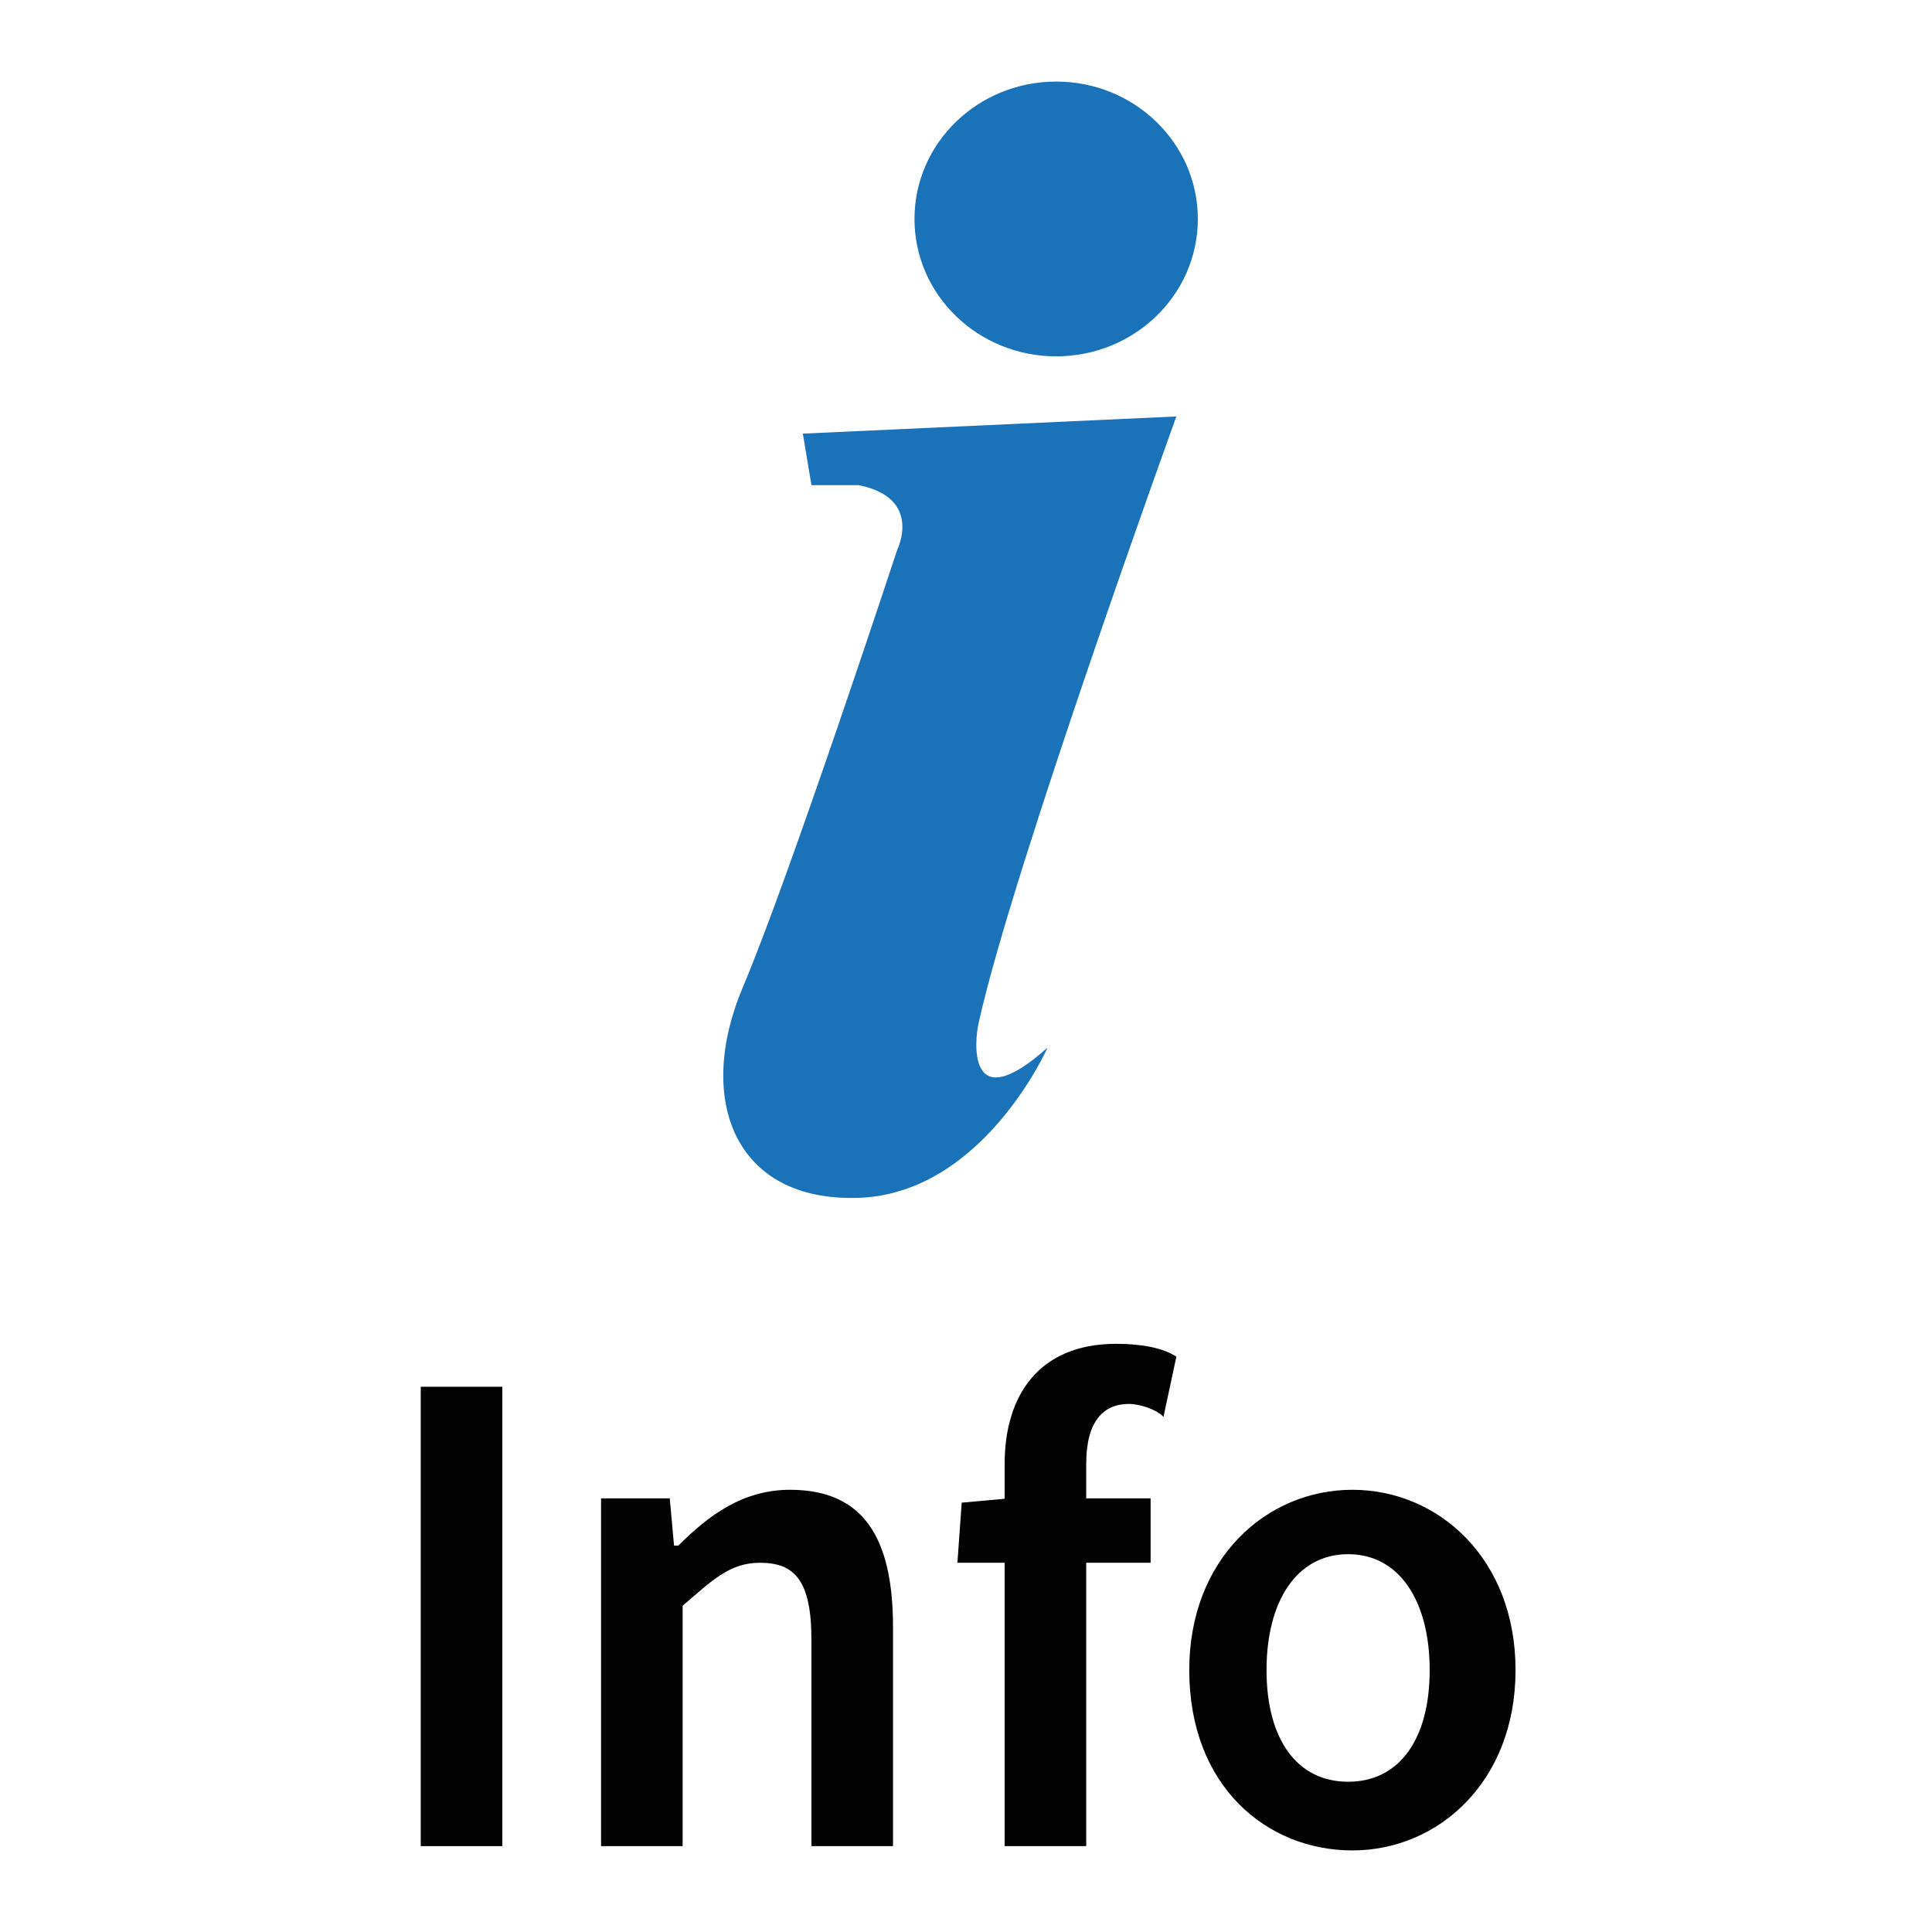
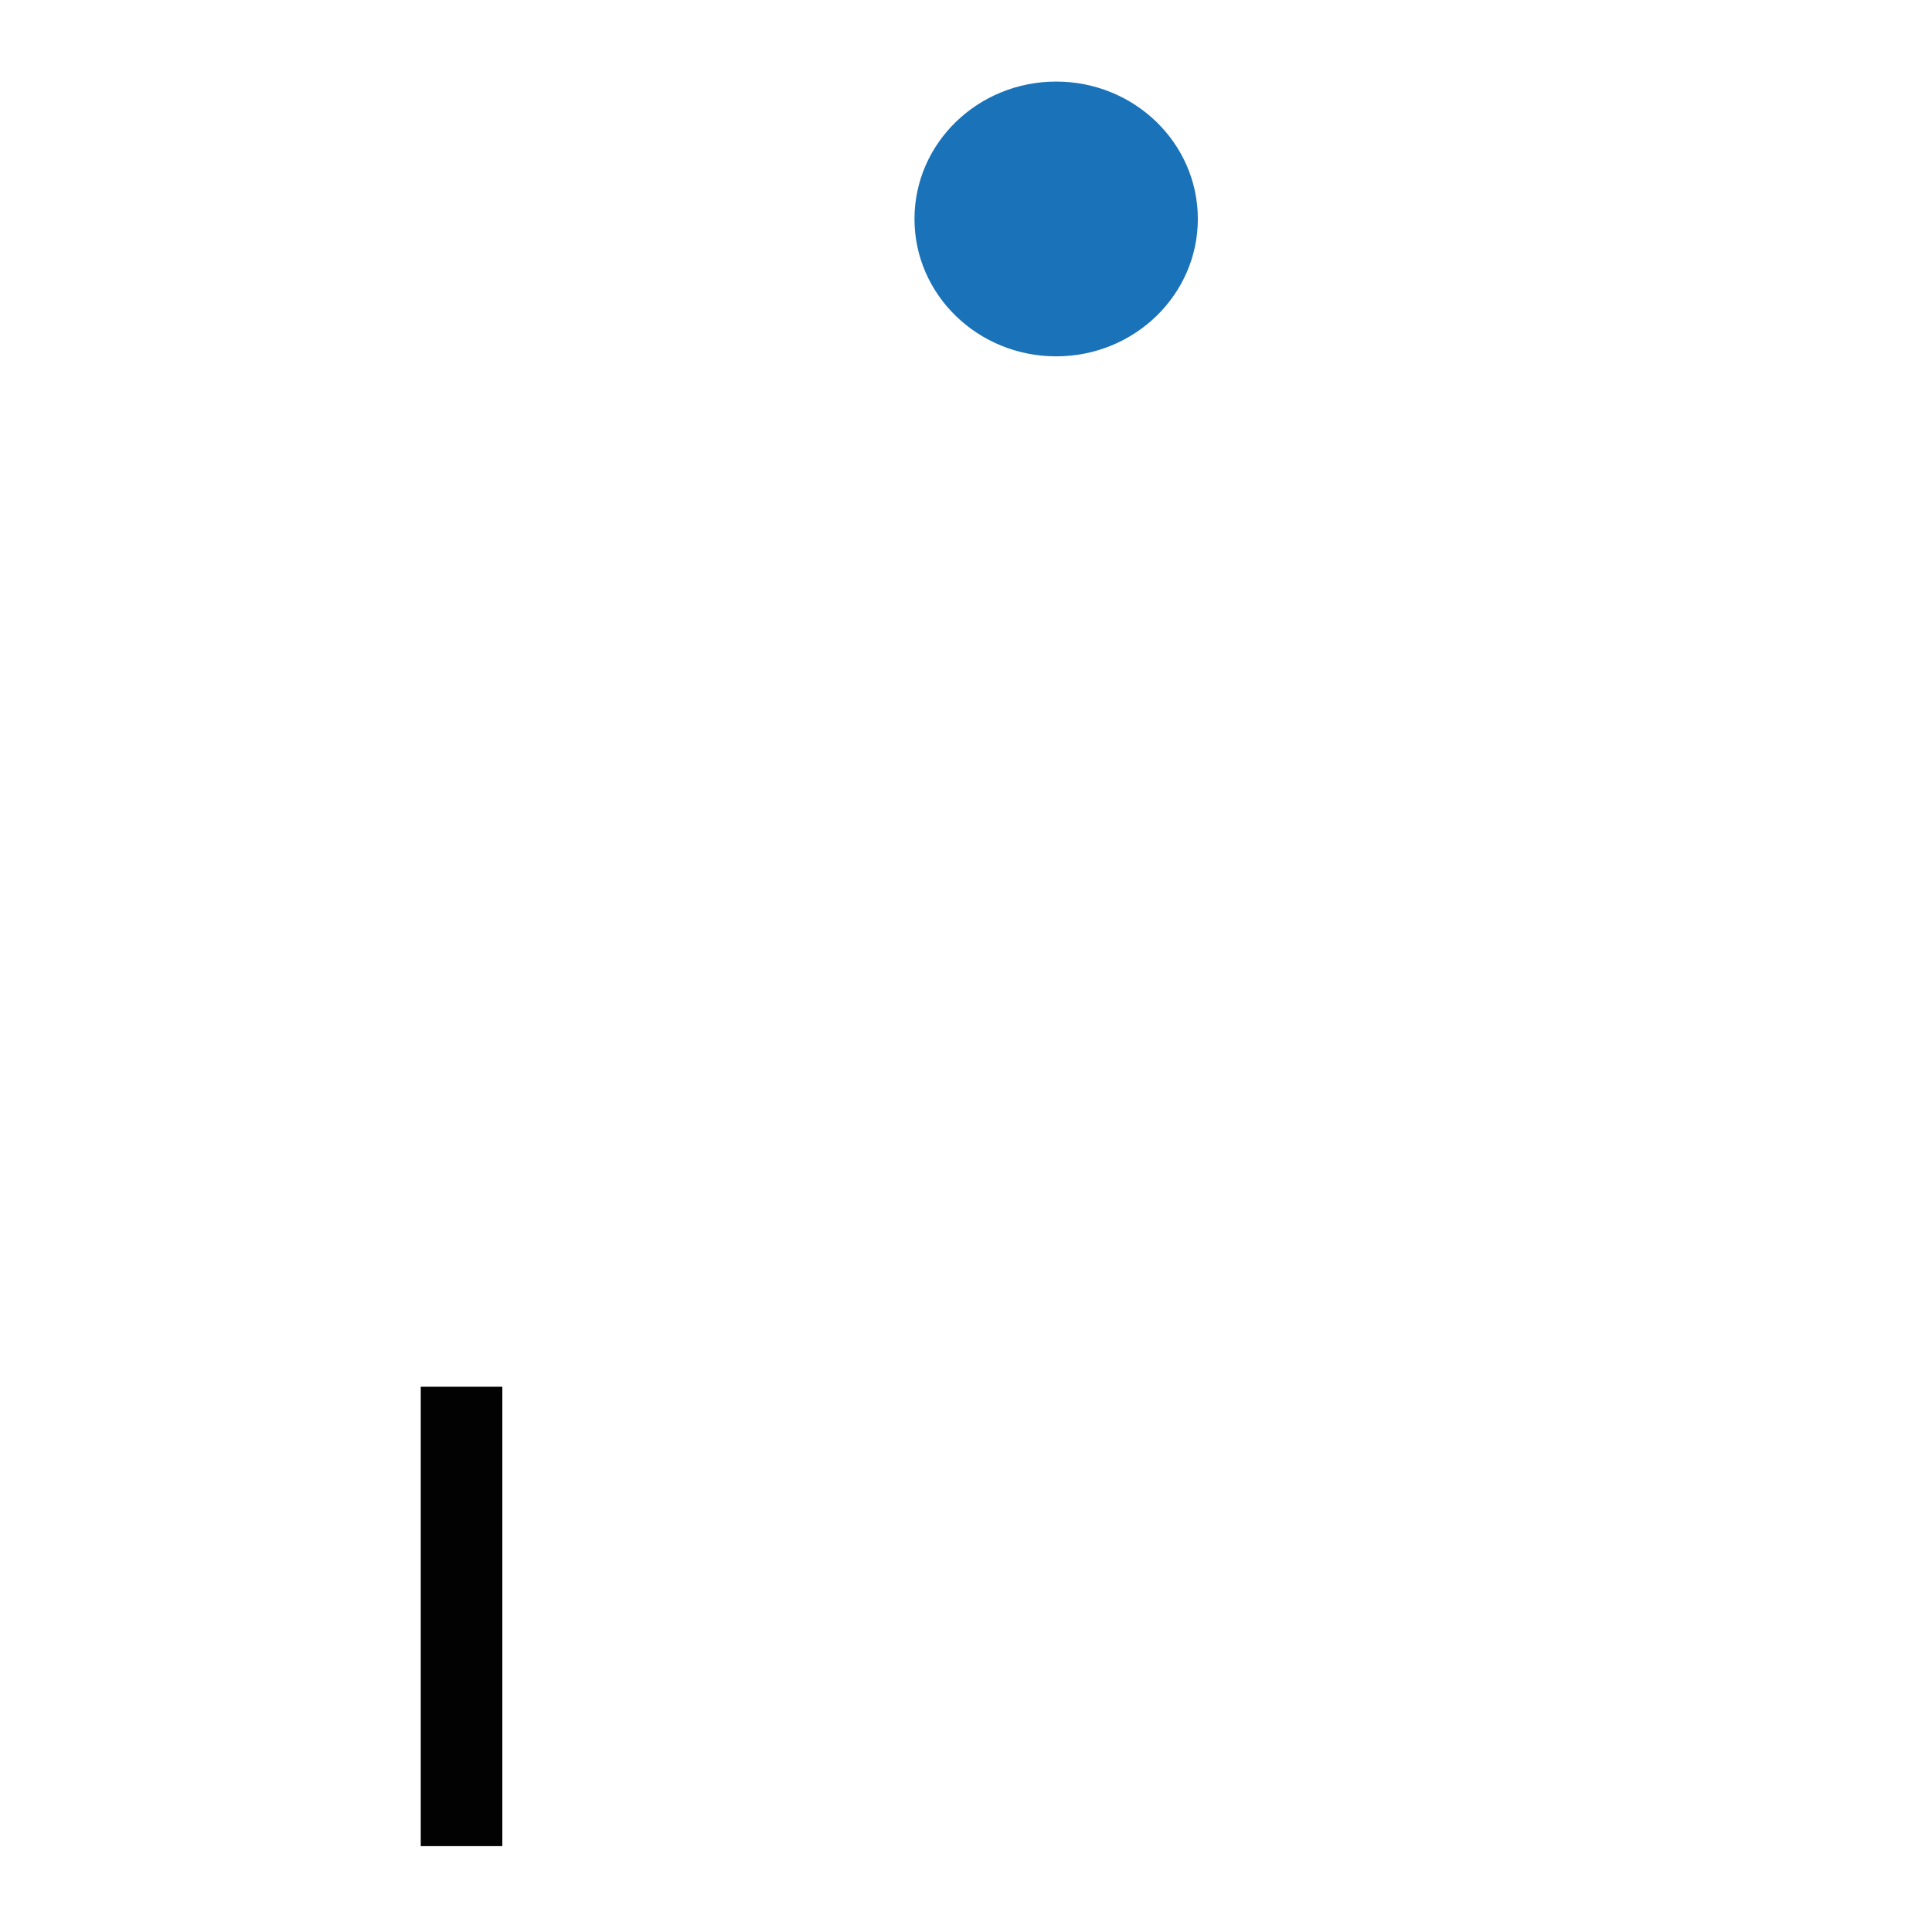
<svg xmlns="http://www.w3.org/2000/svg" version="1.1" id="Ebene_1" x="0px" y="0px" viewBox="0 0 45 45" style="enable-background:new 0 0 45 45;" xml:space="preserve">
  <style type="text/css">
	.st0{fill:#FFFFFF;}
	.st1{fill:#020203;}
	.st2{fill:#1A72B8;}
</style>
  <rect x="0" y="0" class="st0" width="45" height="45" />
  <g>
    <g id="Ebene_1_Kopie">
      <g>
        <g>
          <path class="st1" d="M9.8,32.3h1.9v10.7H9.8V32.3z" />
-           <path class="st1" d="M14.1,34.9h1.5l0.1,1.1h0.1c0.7-0.7,1.5-1.3,2.6-1.3c1.7,0,2.4,1.1,2.4,3.2v5.1h-1.9v-4.8      c0-1.4-0.4-1.8-1.2-1.8c-0.7,0-1.1,0.4-1.8,1V43h-1.9V34.9z" />
-           <path class="st1" d="M22.4,35l1.1-0.1h3.3v1.5h-4.5L22.4,35L22.4,35z M23.4,34.1c0-1.6,0.8-2.8,2.6-2.8c0.6,0,1.1,0.1,1.4,0.3      L27.1,33c-0.2-0.2-0.6-0.3-0.8-0.3c-0.6,0-1,0.4-1,1.4v8.9h-1.9L23.4,34.1L23.4,34.1z" />
-           <path class="st1" d="M27.7,38.9c0-2.6,1.8-4.2,3.8-4.2s3.8,1.6,3.8,4.2s-1.8,4.2-3.8,4.2S27.7,41.6,27.7,38.9z M33.3,38.9      c0-1.6-0.7-2.7-1.9-2.7s-1.9,1.1-1.9,2.7c0,1.6,0.7,2.6,1.9,2.6S33.3,40.5,33.3,38.9z" />
        </g>
      </g>
    </g>
    <g id="Ebene_3">
      <g>
        <ellipse class="st2" cx="24.6" cy="5.1" rx="3.3" ry="3.2" />
-         <path class="st2" d="M18.7,10.1l8.7-0.4c0,0-3.8,10.5-4.6,14.1c-0.1,0.4-0.3,2.3,1.6,0.6c0,0-1.5,3.4-4.4,3.5s-3.8-2.3-2.7-4.9     c1.1-2.6,3.6-10.2,3.6-10.2s0.6-1.2-0.9-1.5h-1.1L18.7,10.1z" />
      </g>
    </g>
  </g>
</svg>